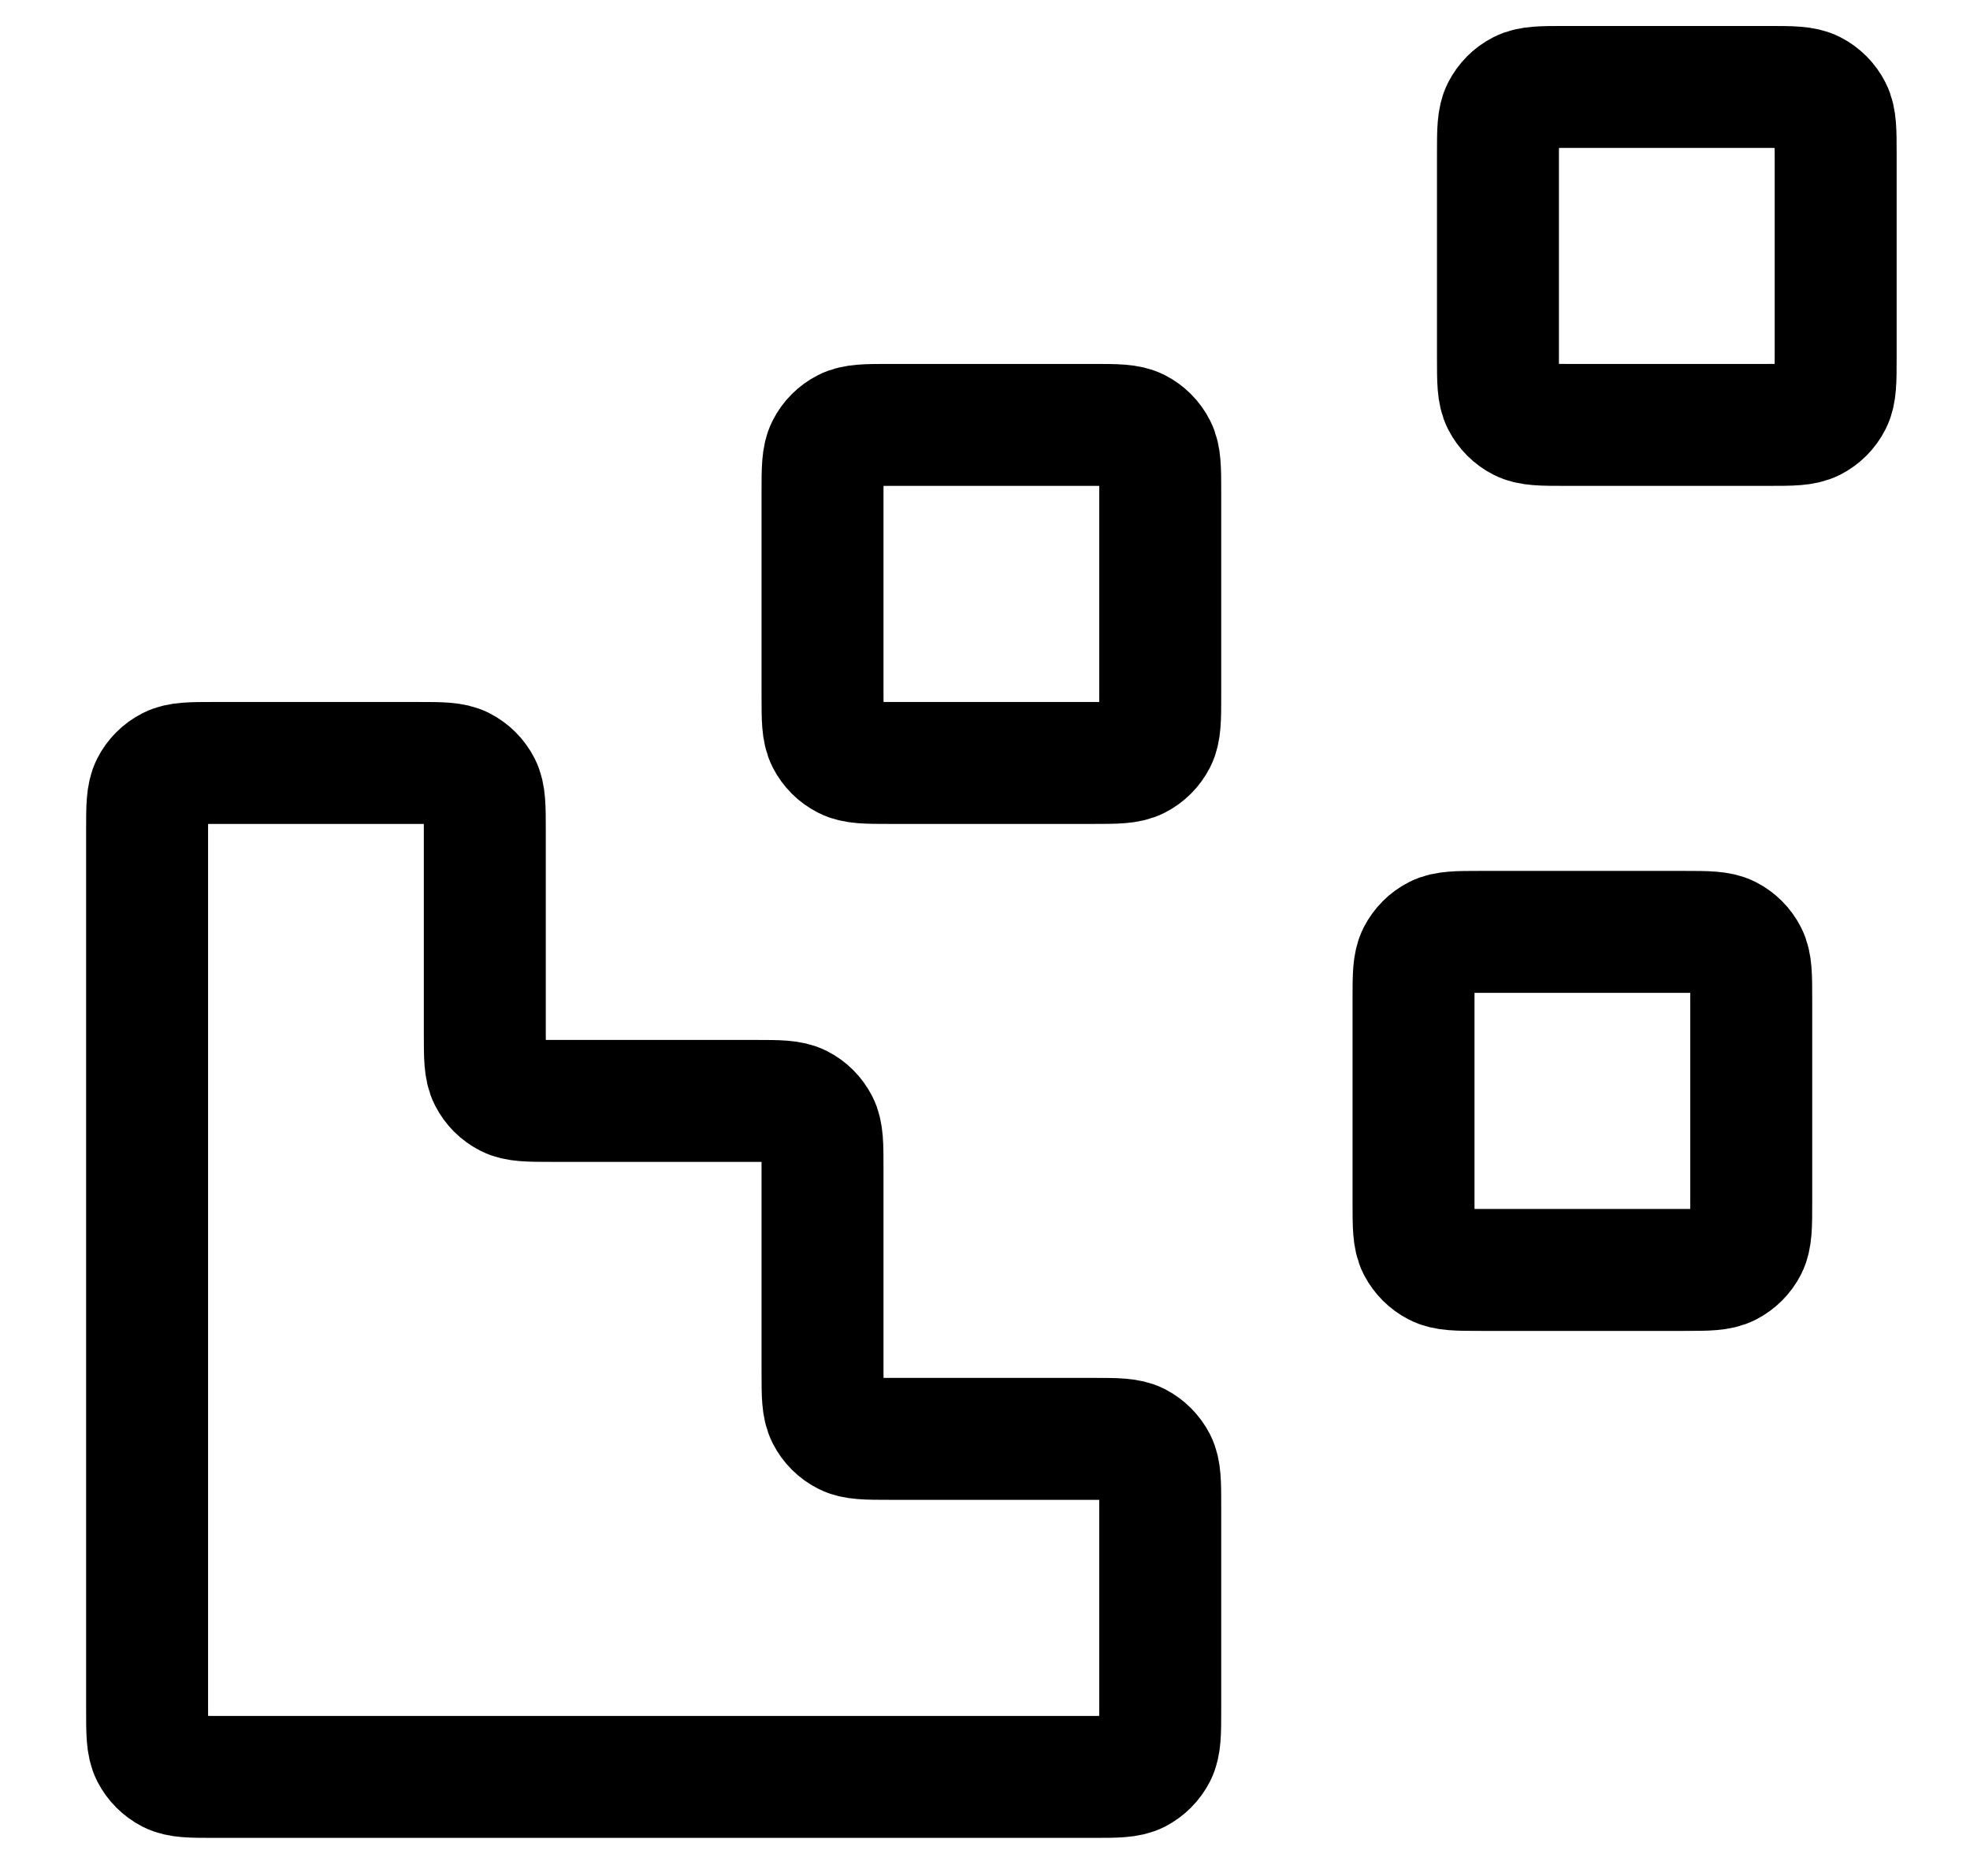
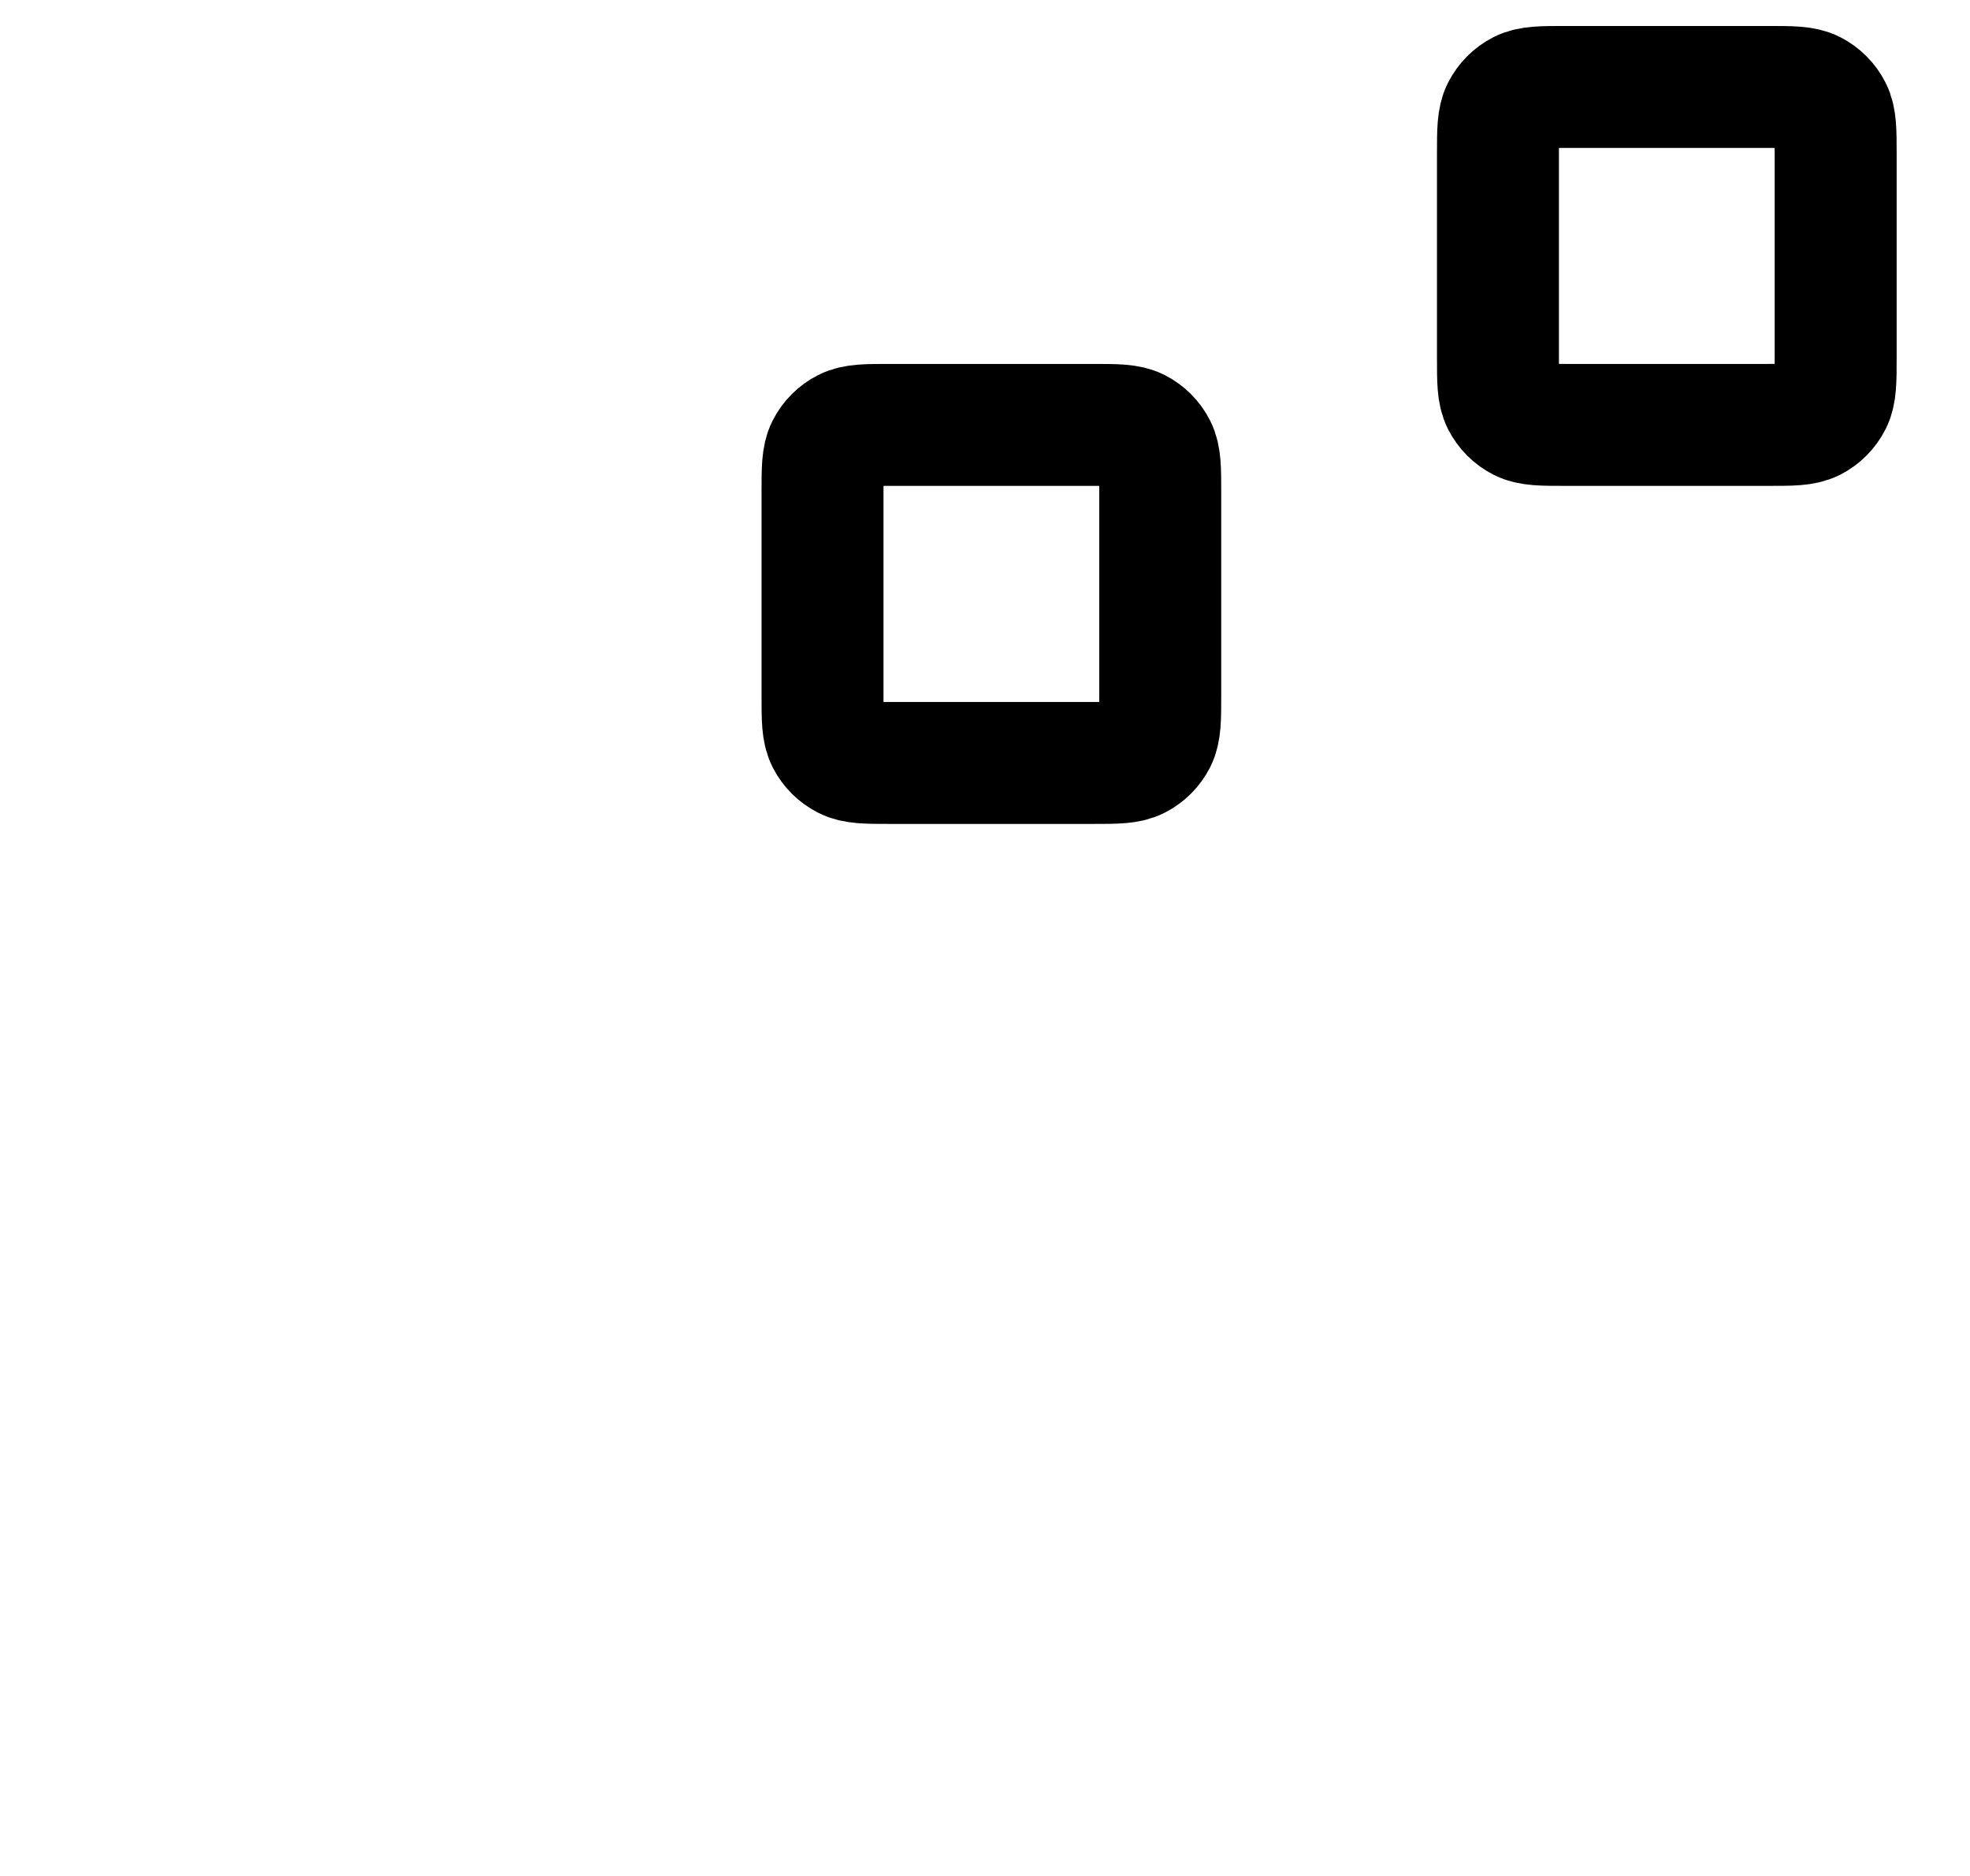
<svg xmlns="http://www.w3.org/2000/svg" width="21" height="20" viewBox="0 0 21 20" fill="none">
-   <path d="M2.288 18.944C2.036 18.944 1.91 18.944 1.814 18.895C1.729 18.851 1.66 18.782 1.617 18.698C1.568 18.601 1.568 18.475 1.568 18.223V8.854C1.568 8.602 1.568 8.476 1.617 8.379C1.66 8.295 1.729 8.226 1.814 8.183C1.91 8.134 2.036 8.134 2.288 8.134L4.448 8.134C4.7 8.134 4.826 8.134 4.923 8.183C5.007 8.226 5.076 8.295 5.119 8.379C5.168 8.476 5.168 8.602 5.168 8.854V11.016C5.168 11.268 5.168 11.395 5.217 11.491C5.26 11.576 5.329 11.645 5.414 11.688C5.51 11.737 5.636 11.737 5.888 11.737H8.048C8.3 11.737 8.426 11.737 8.523 11.786C8.607 11.829 8.676 11.898 8.719 11.983C8.768 12.079 8.768 12.205 8.768 12.458V14.62C8.768 14.872 8.768 14.998 8.817 15.094C8.86 15.179 8.929 15.248 9.014 15.291C9.11 15.34 9.236 15.34 9.488 15.34H11.648C11.9 15.34 12.026 15.34 12.123 15.389C12.207 15.433 12.276 15.502 12.319 15.586C12.368 15.683 12.368 15.809 12.368 16.061V18.223C12.368 18.475 12.368 18.601 12.319 18.698C12.276 18.782 12.207 18.851 12.123 18.895C12.026 18.944 11.9 18.944 11.648 18.944L2.288 18.944Z" stroke="#5454BC" style="stroke:#5454BC;stroke:color(display-p3 0.329 0.329 0.738);stroke-opacity:1;" stroke-width="1.3" stroke-linecap="round" stroke-linejoin="round" />
  <path d="M12.368 5.251C12.368 4.999 12.368 4.872 12.319 4.776C12.276 4.691 12.207 4.622 12.123 4.579C12.026 4.53 11.9 4.53 11.648 4.53H9.488C9.236 4.53 9.11 4.53 9.014 4.579C8.929 4.622 8.86 4.691 8.817 4.776C8.768 4.872 8.768 4.999 8.768 5.251V7.413C8.768 7.665 8.768 7.791 8.817 7.888C8.86 7.972 8.929 8.041 9.014 8.084C9.11 8.134 9.236 8.134 9.488 8.134H11.648C11.9 8.134 12.026 8.134 12.123 8.084C12.207 8.041 12.276 7.972 12.319 7.888C12.368 7.791 12.368 7.665 12.368 7.413V5.251Z" stroke="#5454BC" style="stroke:#5454BC;stroke:color(display-p3 0.329 0.329 0.738);stroke-opacity:1;" stroke-width="1.3" stroke-linecap="round" stroke-linejoin="round" />
-   <path d="M18.668 10.656C18.668 10.404 18.668 10.277 18.619 10.181C18.576 10.096 18.507 10.027 18.423 9.984C18.326 9.935 18.2 9.935 17.948 9.935H15.788C15.536 9.935 15.41 9.935 15.314 9.984C15.229 10.027 15.161 10.096 15.117 10.181C15.068 10.277 15.068 10.404 15.068 10.656V12.818C15.068 13.07 15.068 13.196 15.117 13.293C15.161 13.377 15.229 13.446 15.314 13.489C15.41 13.539 15.536 13.539 15.788 13.539H17.948C18.2 13.539 18.326 13.539 18.423 13.489C18.507 13.446 18.576 13.377 18.619 13.293C18.668 13.196 18.668 13.07 18.668 12.818V10.656Z" stroke="#5454BC" style="stroke:#5454BC;stroke:color(display-p3 0.329 0.329 0.738);stroke-opacity:1;" stroke-width="1.3" stroke-linecap="round" stroke-linejoin="round" />
  <path d="M19.568 1.647C19.568 1.395 19.568 1.269 19.519 1.173C19.476 1.088 19.407 1.019 19.323 0.976C19.226 0.927 19.1 0.927 18.848 0.927H16.688C16.436 0.927 16.31 0.927 16.214 0.976C16.129 1.019 16.061 1.088 16.017 1.173C15.968 1.269 15.968 1.395 15.968 1.647V3.809C15.968 4.062 15.968 4.188 16.017 4.284C16.061 4.369 16.129 4.438 16.214 4.481C16.31 4.53 16.436 4.53 16.688 4.53H18.848C19.1 4.53 19.226 4.53 19.323 4.481C19.407 4.438 19.476 4.369 19.519 4.284C19.568 4.188 19.568 4.062 19.568 3.809V1.647Z" stroke="#5454BC" style="stroke:#5454BC;stroke:color(display-p3 0.329 0.329 0.738);stroke-opacity:1;" stroke-width="1.3" stroke-linecap="round" stroke-linejoin="round" />
</svg>